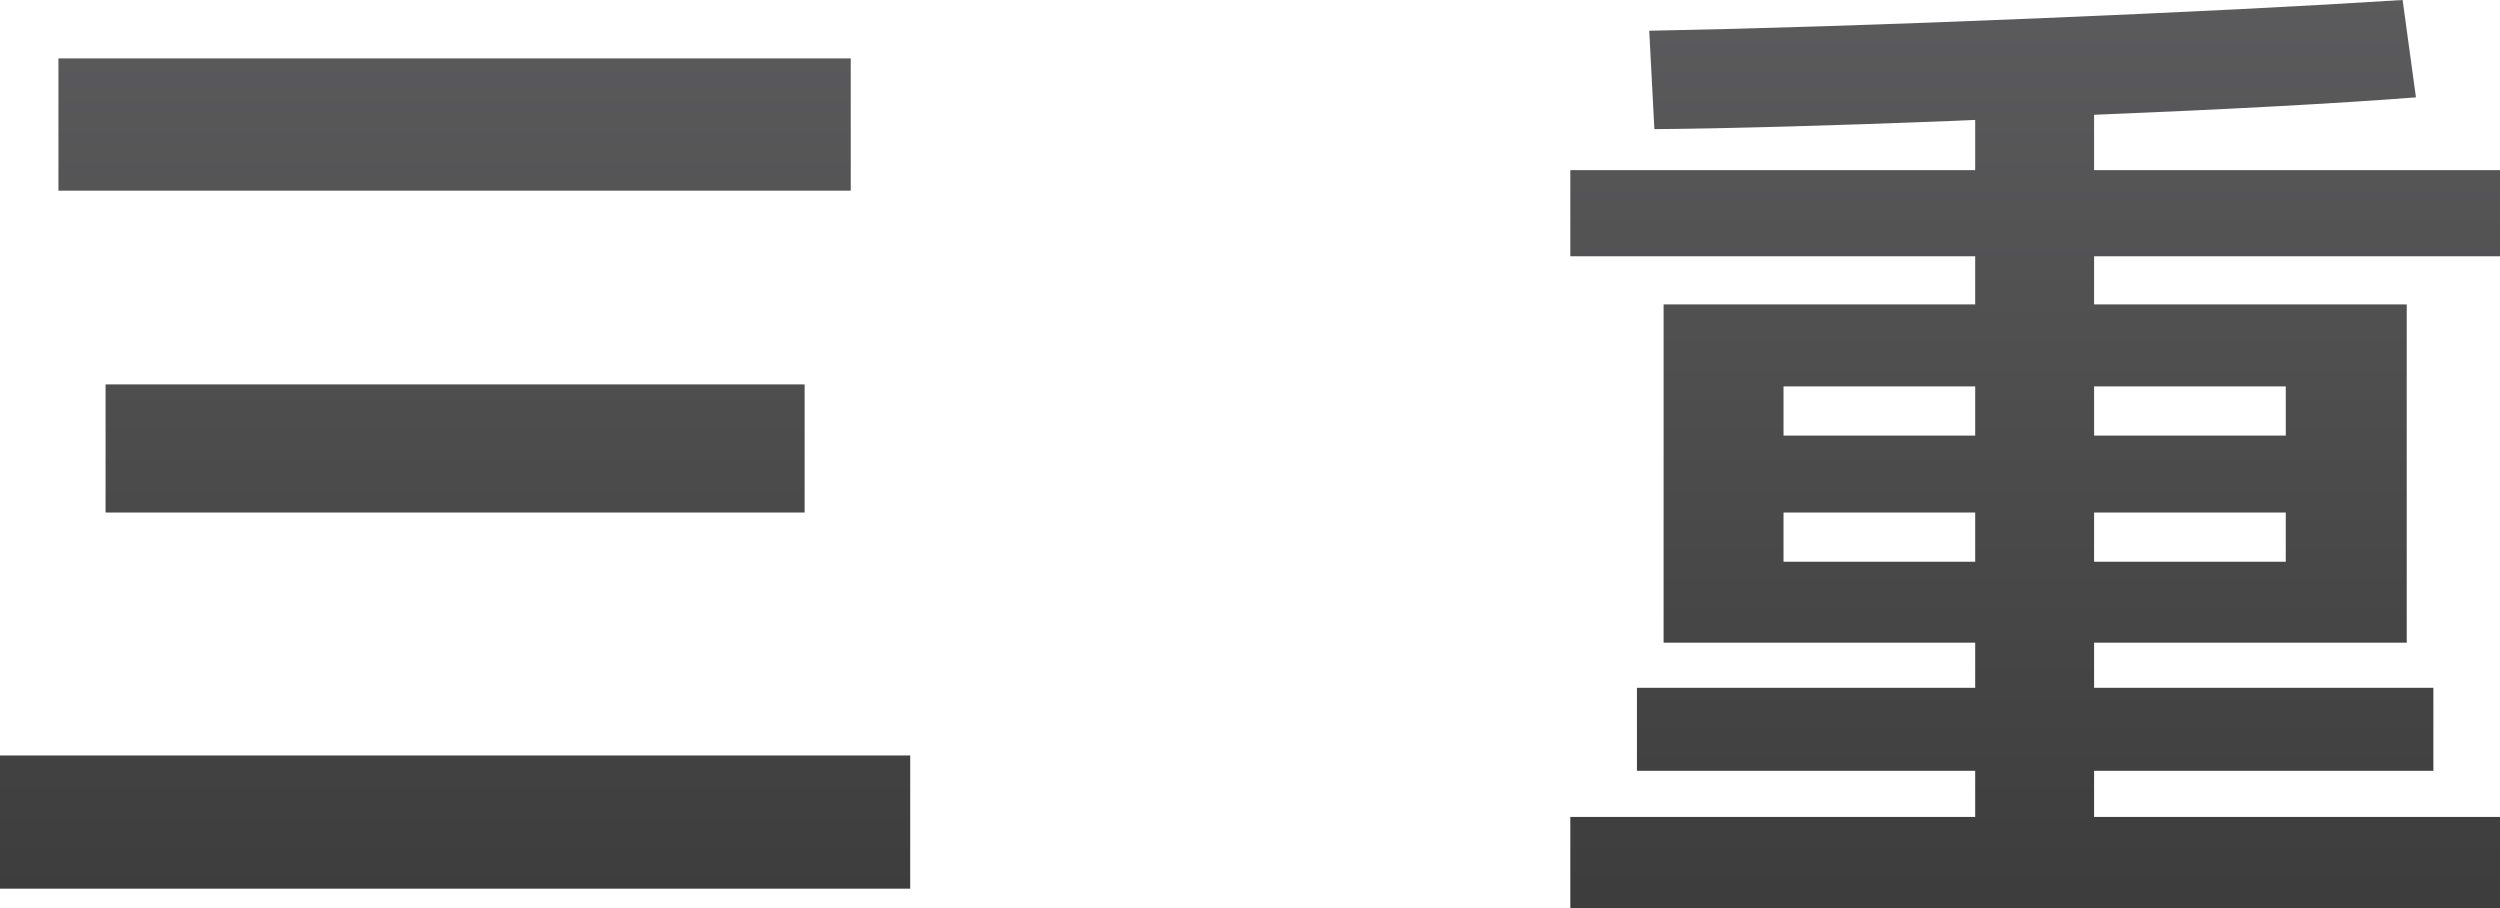
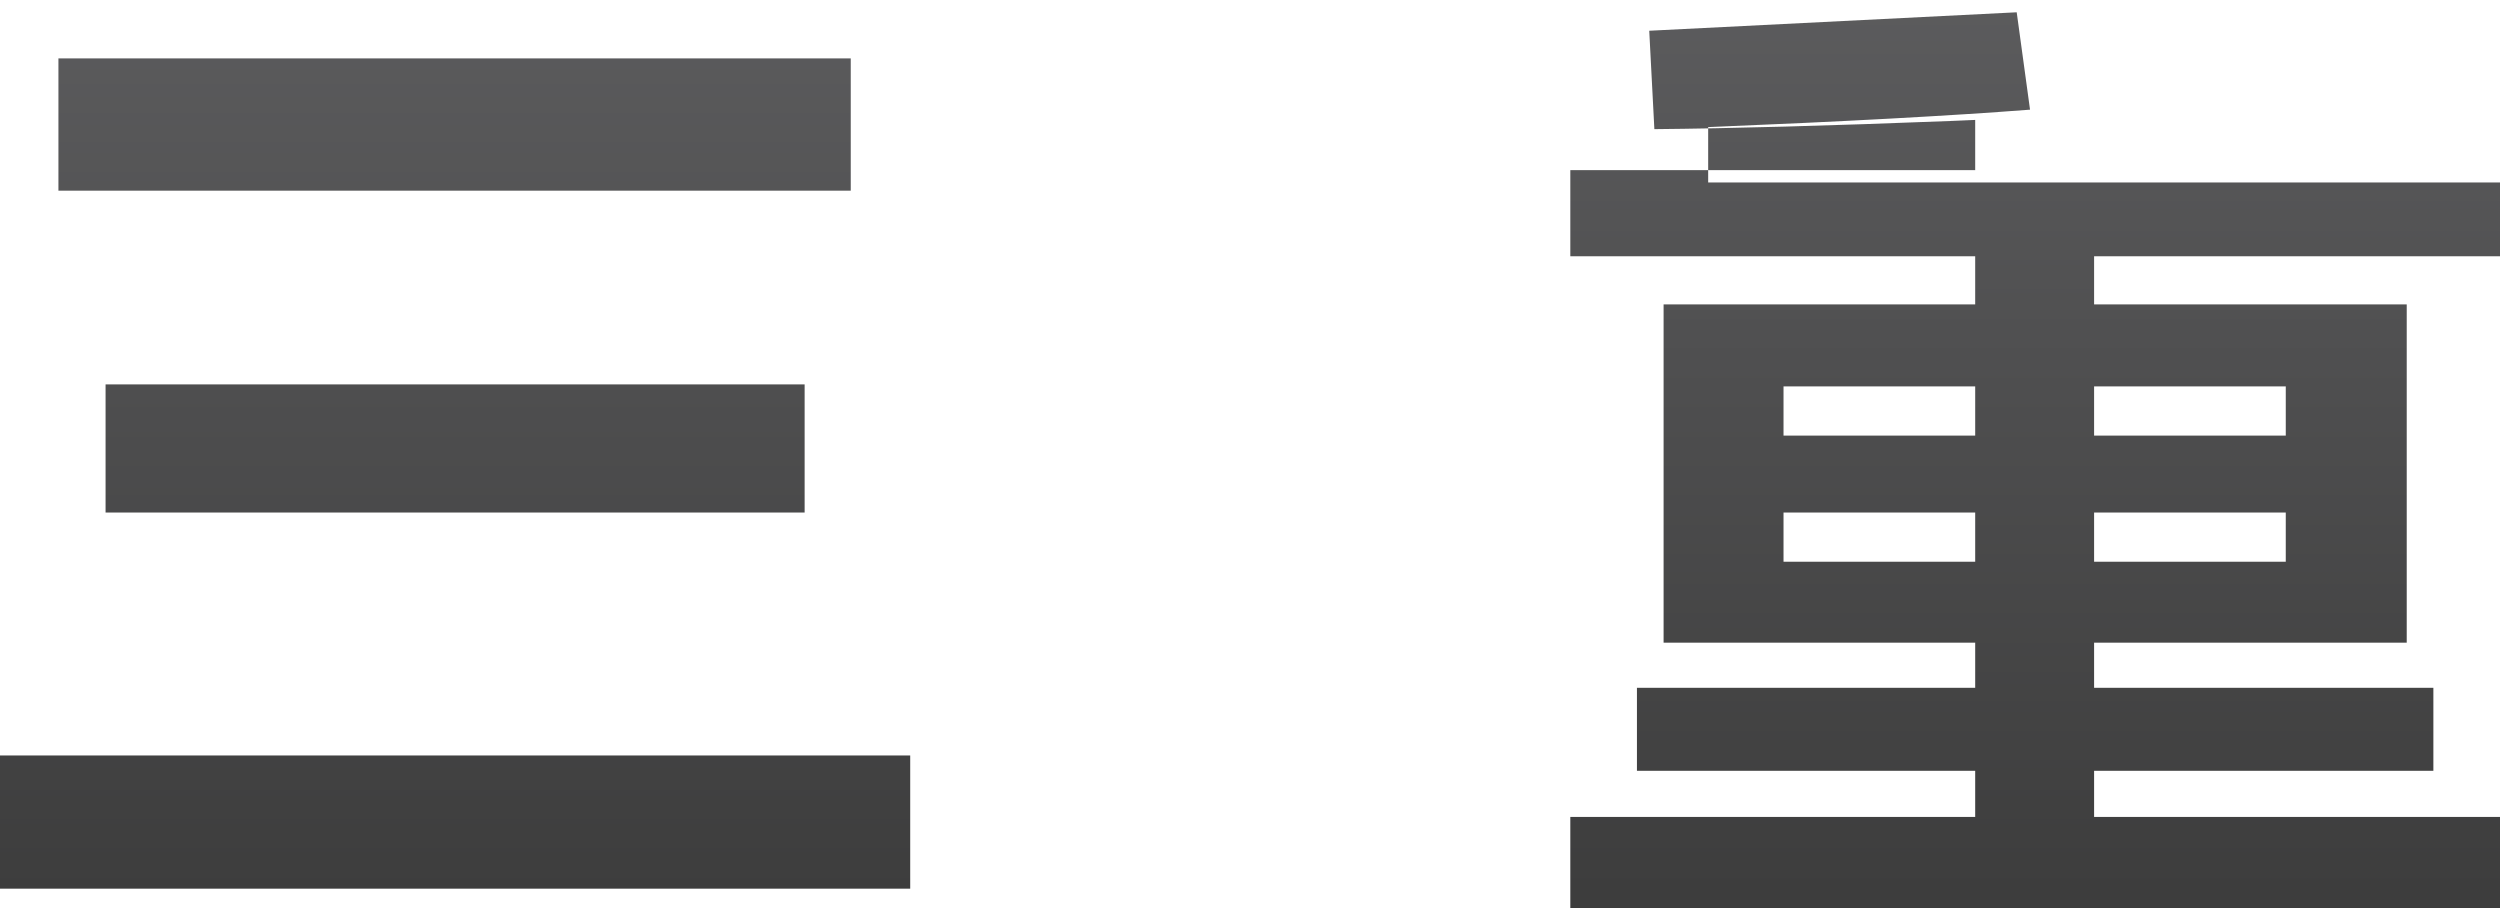
<svg xmlns="http://www.w3.org/2000/svg" width="1253.646" height="455.404" viewBox="0 0 1253.646 455.404">
  <defs>
    <linearGradient id="linear-gradient" x1="0.5" x2="0.5" y2="1" gradientUnits="objectBoundingBox">
      <stop offset="0" stop-color="#333335" />
      <stop offset="1" stop-color="#0d0d0d" />
    </linearGradient>
  </defs>
-   <path id="路径_13431" data-name="路径 13431" d="M58.082-397.836H455.4v66.306H58.082ZM81.726-234.384H432.274v64.25H81.726ZM28.784-48.316H485.216V18.5H28.784ZM1282.43-298.634H1078.886v24.158h156.77v169.62h-156.77V-82.24H1249.02v41.634H1078.886v23.13H1282.43V28.27h-466.2V-17.476h203.03v-23.13H849.642V-82.24h169.62v-22.616H863.006v-169.62h156.256v-24.158H816.232V-341.81h203.03V-367l-11.822.514q-92.006,3.6-149.06,4.112l-2.57-49.344q81.726-1.542,193.521-6.168t184.269-9.252l6.682,48.83q-60.138,4.626-161.4,8.738v27.756H1282.43Zm-263.168,89.95v-24.672H923.144v24.672Zm155.742,0v-24.672h-96.118v24.672Zm-251.86,38.55v24.672h96.118v-24.672Zm155.742,0v24.672H1175v-24.672Z" transform="translate(-28.784 427.135)" opacity="0.803" fill="url(#linear-gradient)" />
+   <path id="路径_13431" data-name="路径 13431" d="M58.082-397.836H455.4v66.306H58.082ZM81.726-234.384H432.274v64.25H81.726ZM28.784-48.316H485.216V18.5H28.784ZM1282.43-298.634H1078.886v24.158h156.77v169.62h-156.77V-82.24H1249.02v41.634H1078.886v23.13H1282.43V28.27h-466.2V-17.476h203.03v-23.13H849.642V-82.24h169.62v-22.616H863.006v-169.62h156.256v-24.158H816.232V-341.81h203.03V-367l-11.822.514q-92.006,3.6-149.06,4.112l-2.57-49.344t184.269-9.252l6.682,48.83q-60.138,4.626-161.4,8.738v27.756H1282.43Zm-263.168,89.95v-24.672H923.144v24.672Zm155.742,0v-24.672h-96.118v24.672Zm-251.86,38.55v24.672h96.118v-24.672Zm155.742,0v24.672H1175v-24.672Z" transform="translate(-28.784 427.135)" opacity="0.803" fill="url(#linear-gradient)" />
</svg>